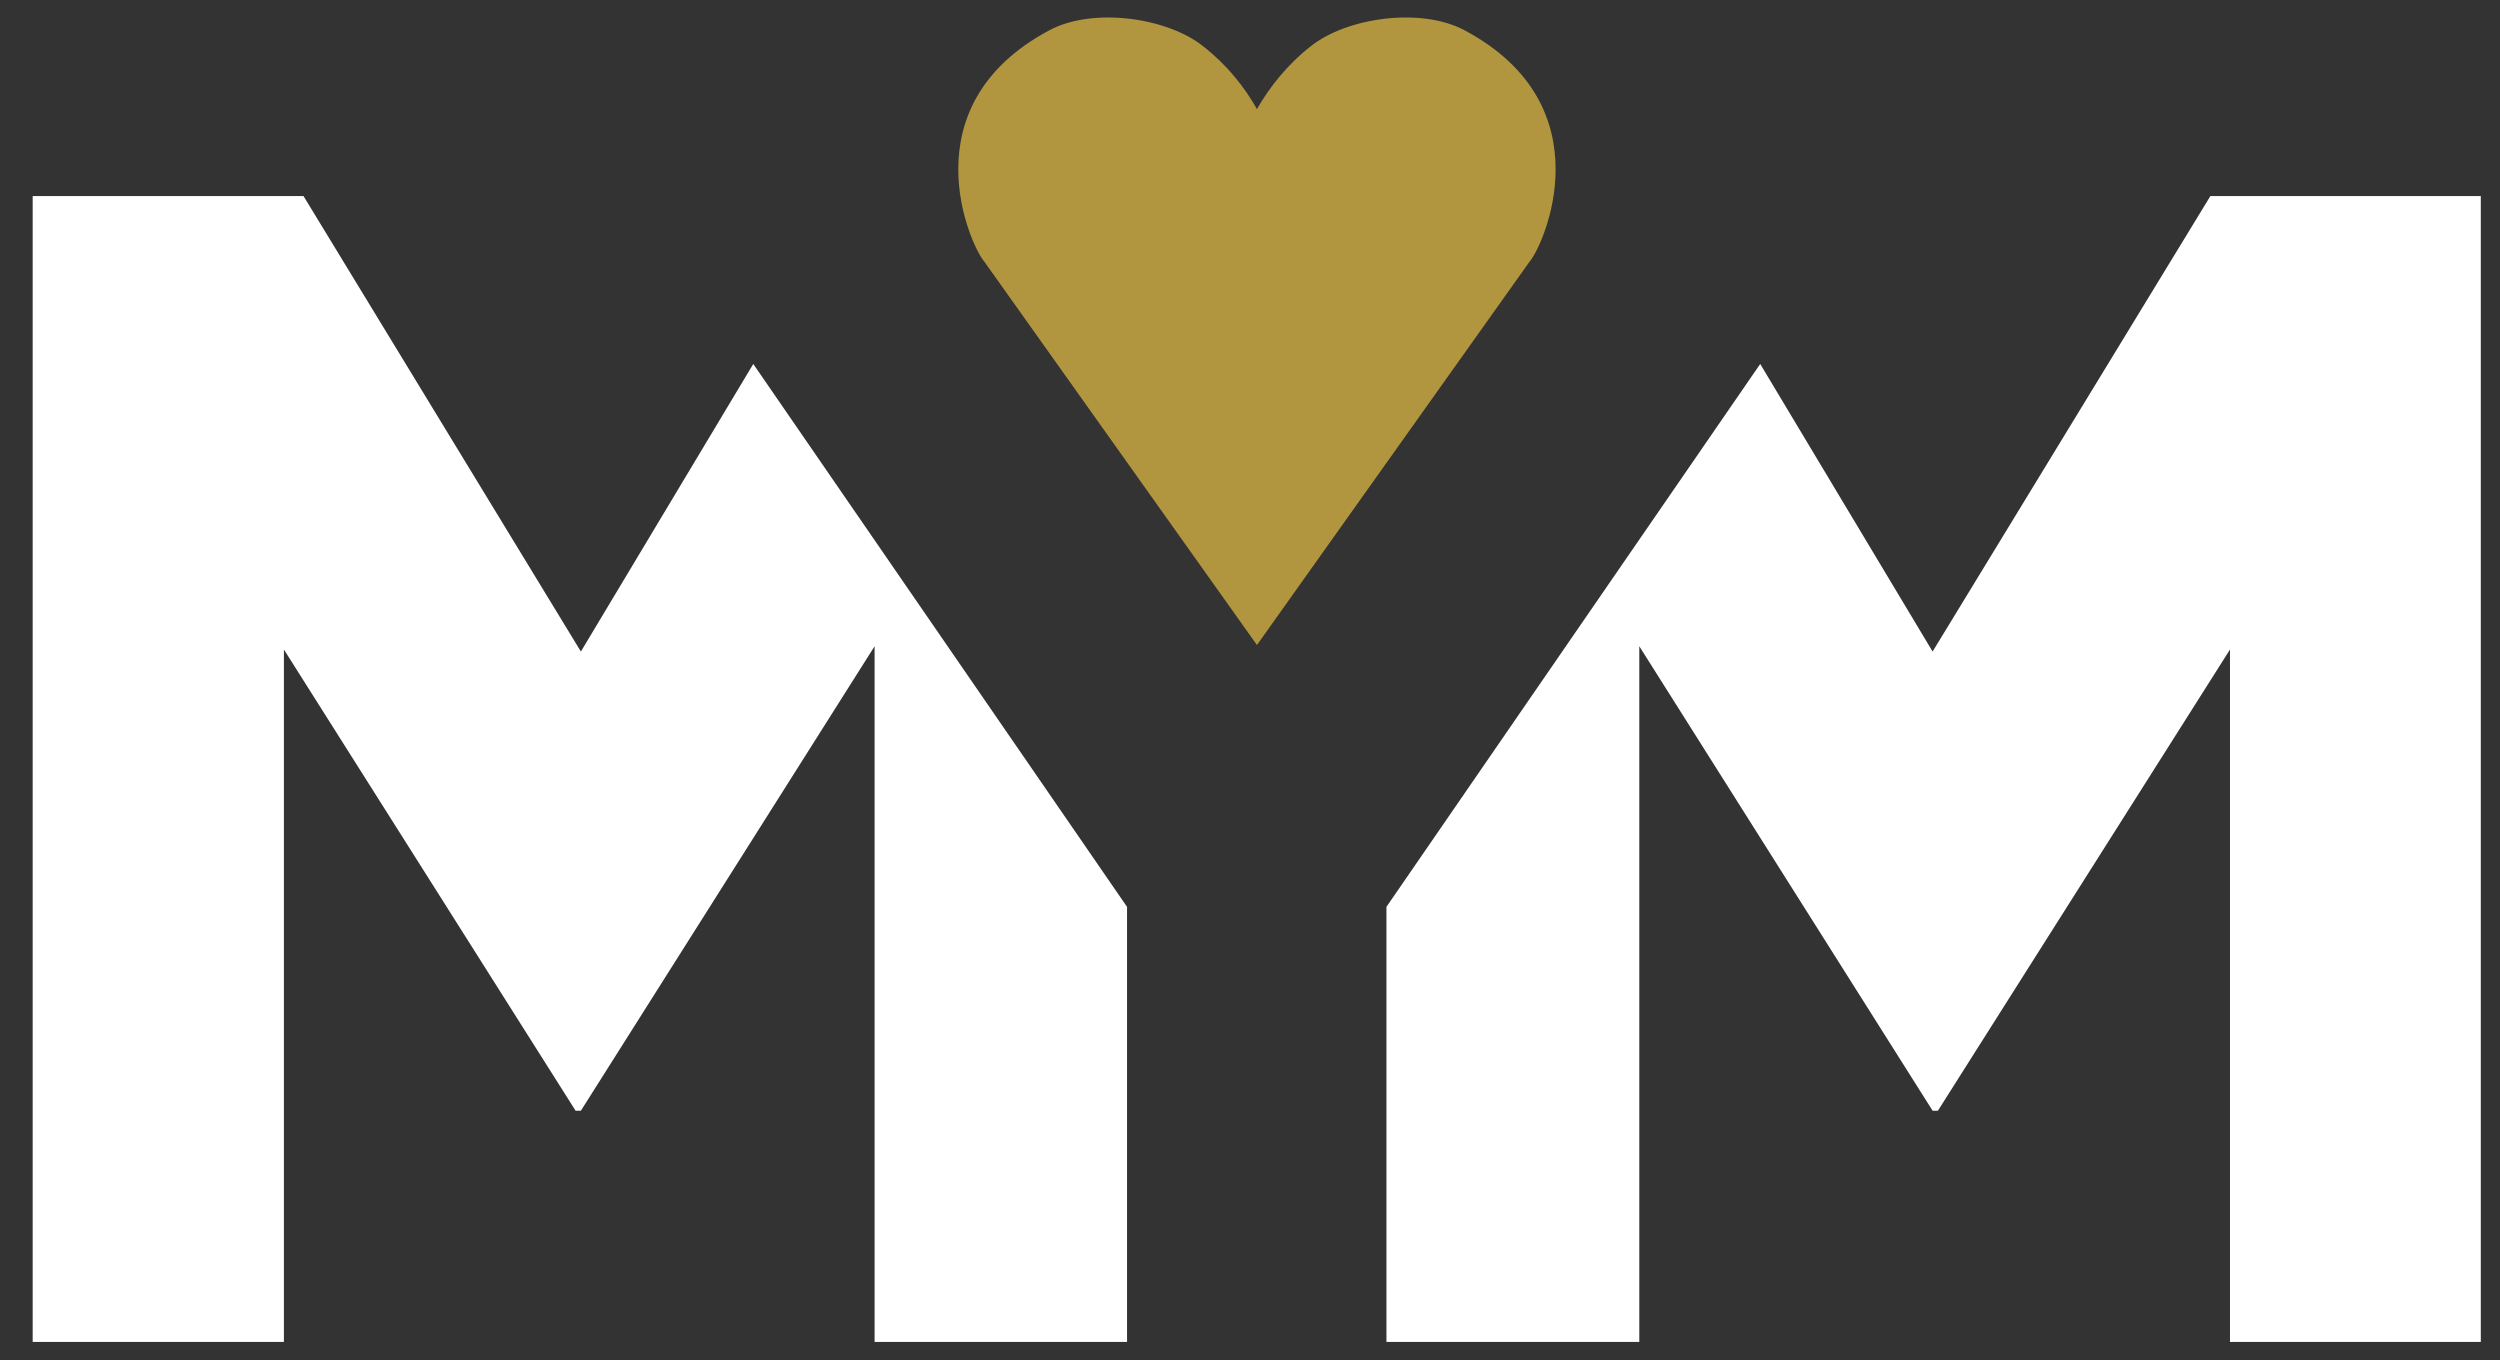
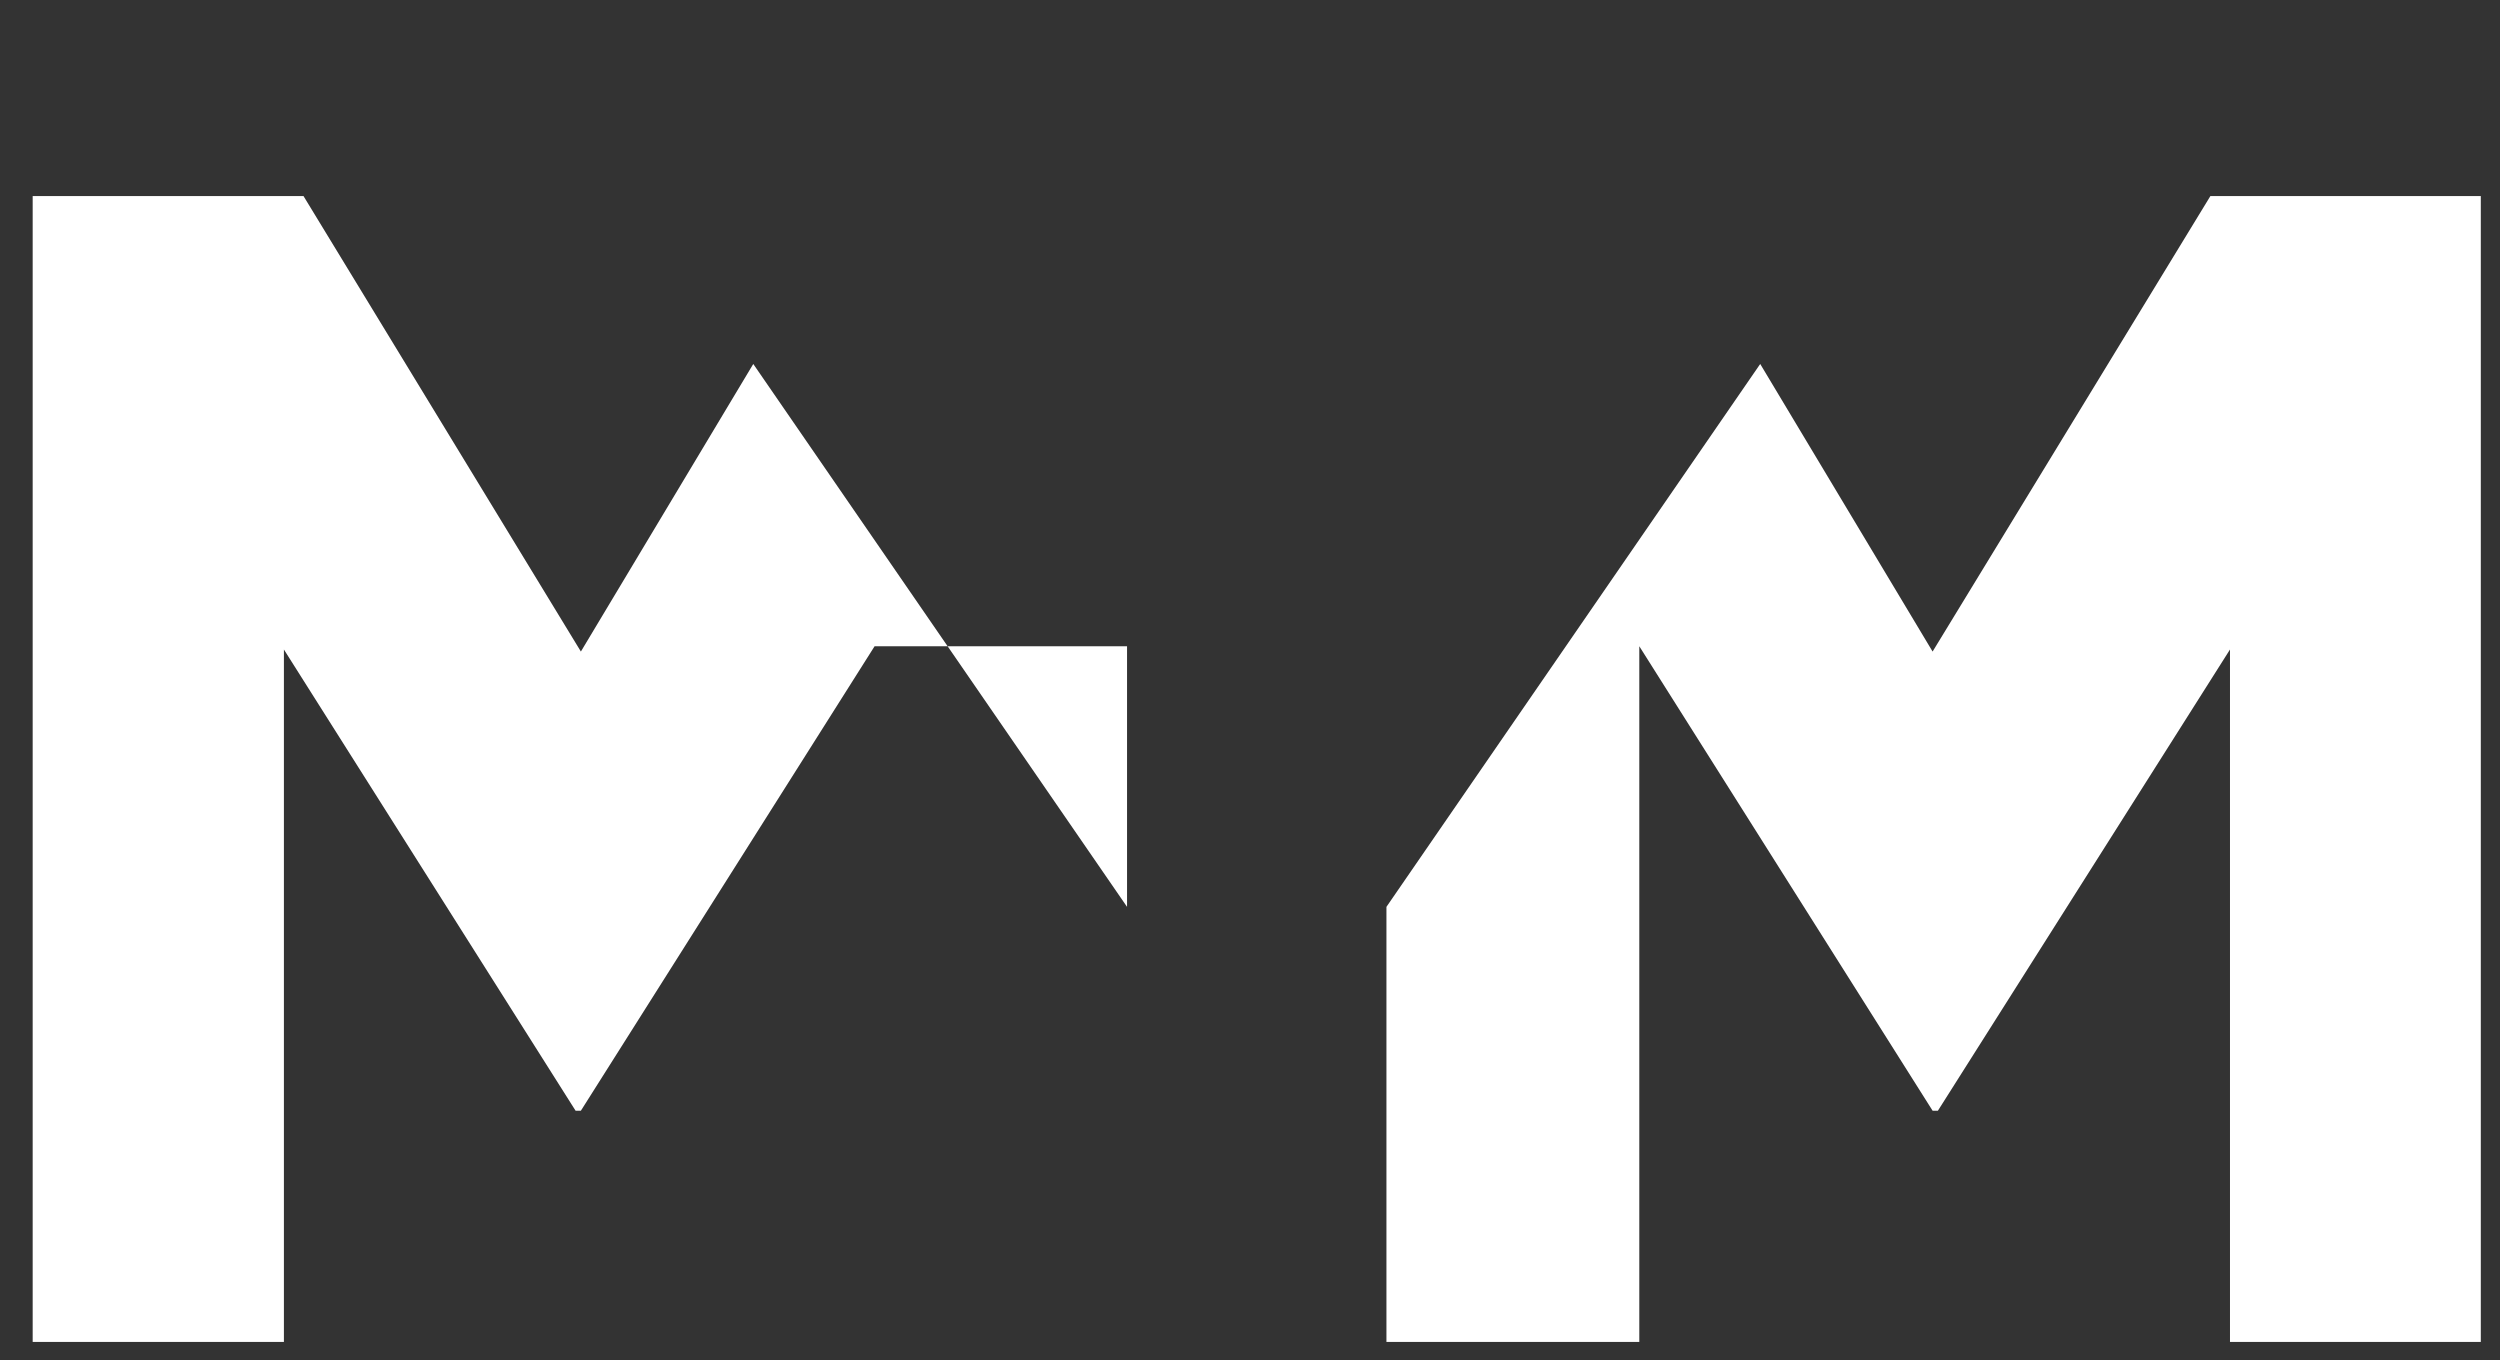
<svg xmlns="http://www.w3.org/2000/svg" version="1.1" id="Layer_1" x="0" y="0" viewBox="0 0 612 333" style="enable-background:new 0 0 612 333" xml:space="preserve">
  <rect x="0" y="0" width="612" height="333" fill="#333333" stroke="none" />
  <style>.st0{fill:#fff}</style>
-   <path class="st0" d="M275.9 222 184.4 89.1l-42.2 70.4L74.3 48H8v280.5h61.5V159l71.4 112.9h1.3l71.9-113.7v170.3h61.8zM541.1 48l-68 111.5-42.2-70.4L339.4 222v106.5h61.9V158.2l71.8 113.7h1.3L545.9 159v169.5h61.4V48z" />
-   <path d="m307.7 157.9 66.7-93.8c3.4-3.8 19-38.1-15.9-56.7-10.7-5.7-28.8-3.1-37.6 3.9-6 4.7-10.2 10.2-13.2 15.4-3-5.3-7.2-10.7-13.2-15.4-8.8-7-26.9-9.6-37.6-3.9C222 26 237.6 60.3 241 64.1l66.7 93.8z" style="fill:#b2963f" />
+   <path class="st0" d="M275.9 222 184.4 89.1l-42.2 70.4L74.3 48H8v280.5h61.5V159l71.4 112.9h1.3l71.9-113.7h61.8zM541.1 48l-68 111.5-42.2-70.4L339.4 222v106.5h61.9V158.2l71.8 113.7h1.3L545.9 159v169.5h61.4V48z" />
</svg>